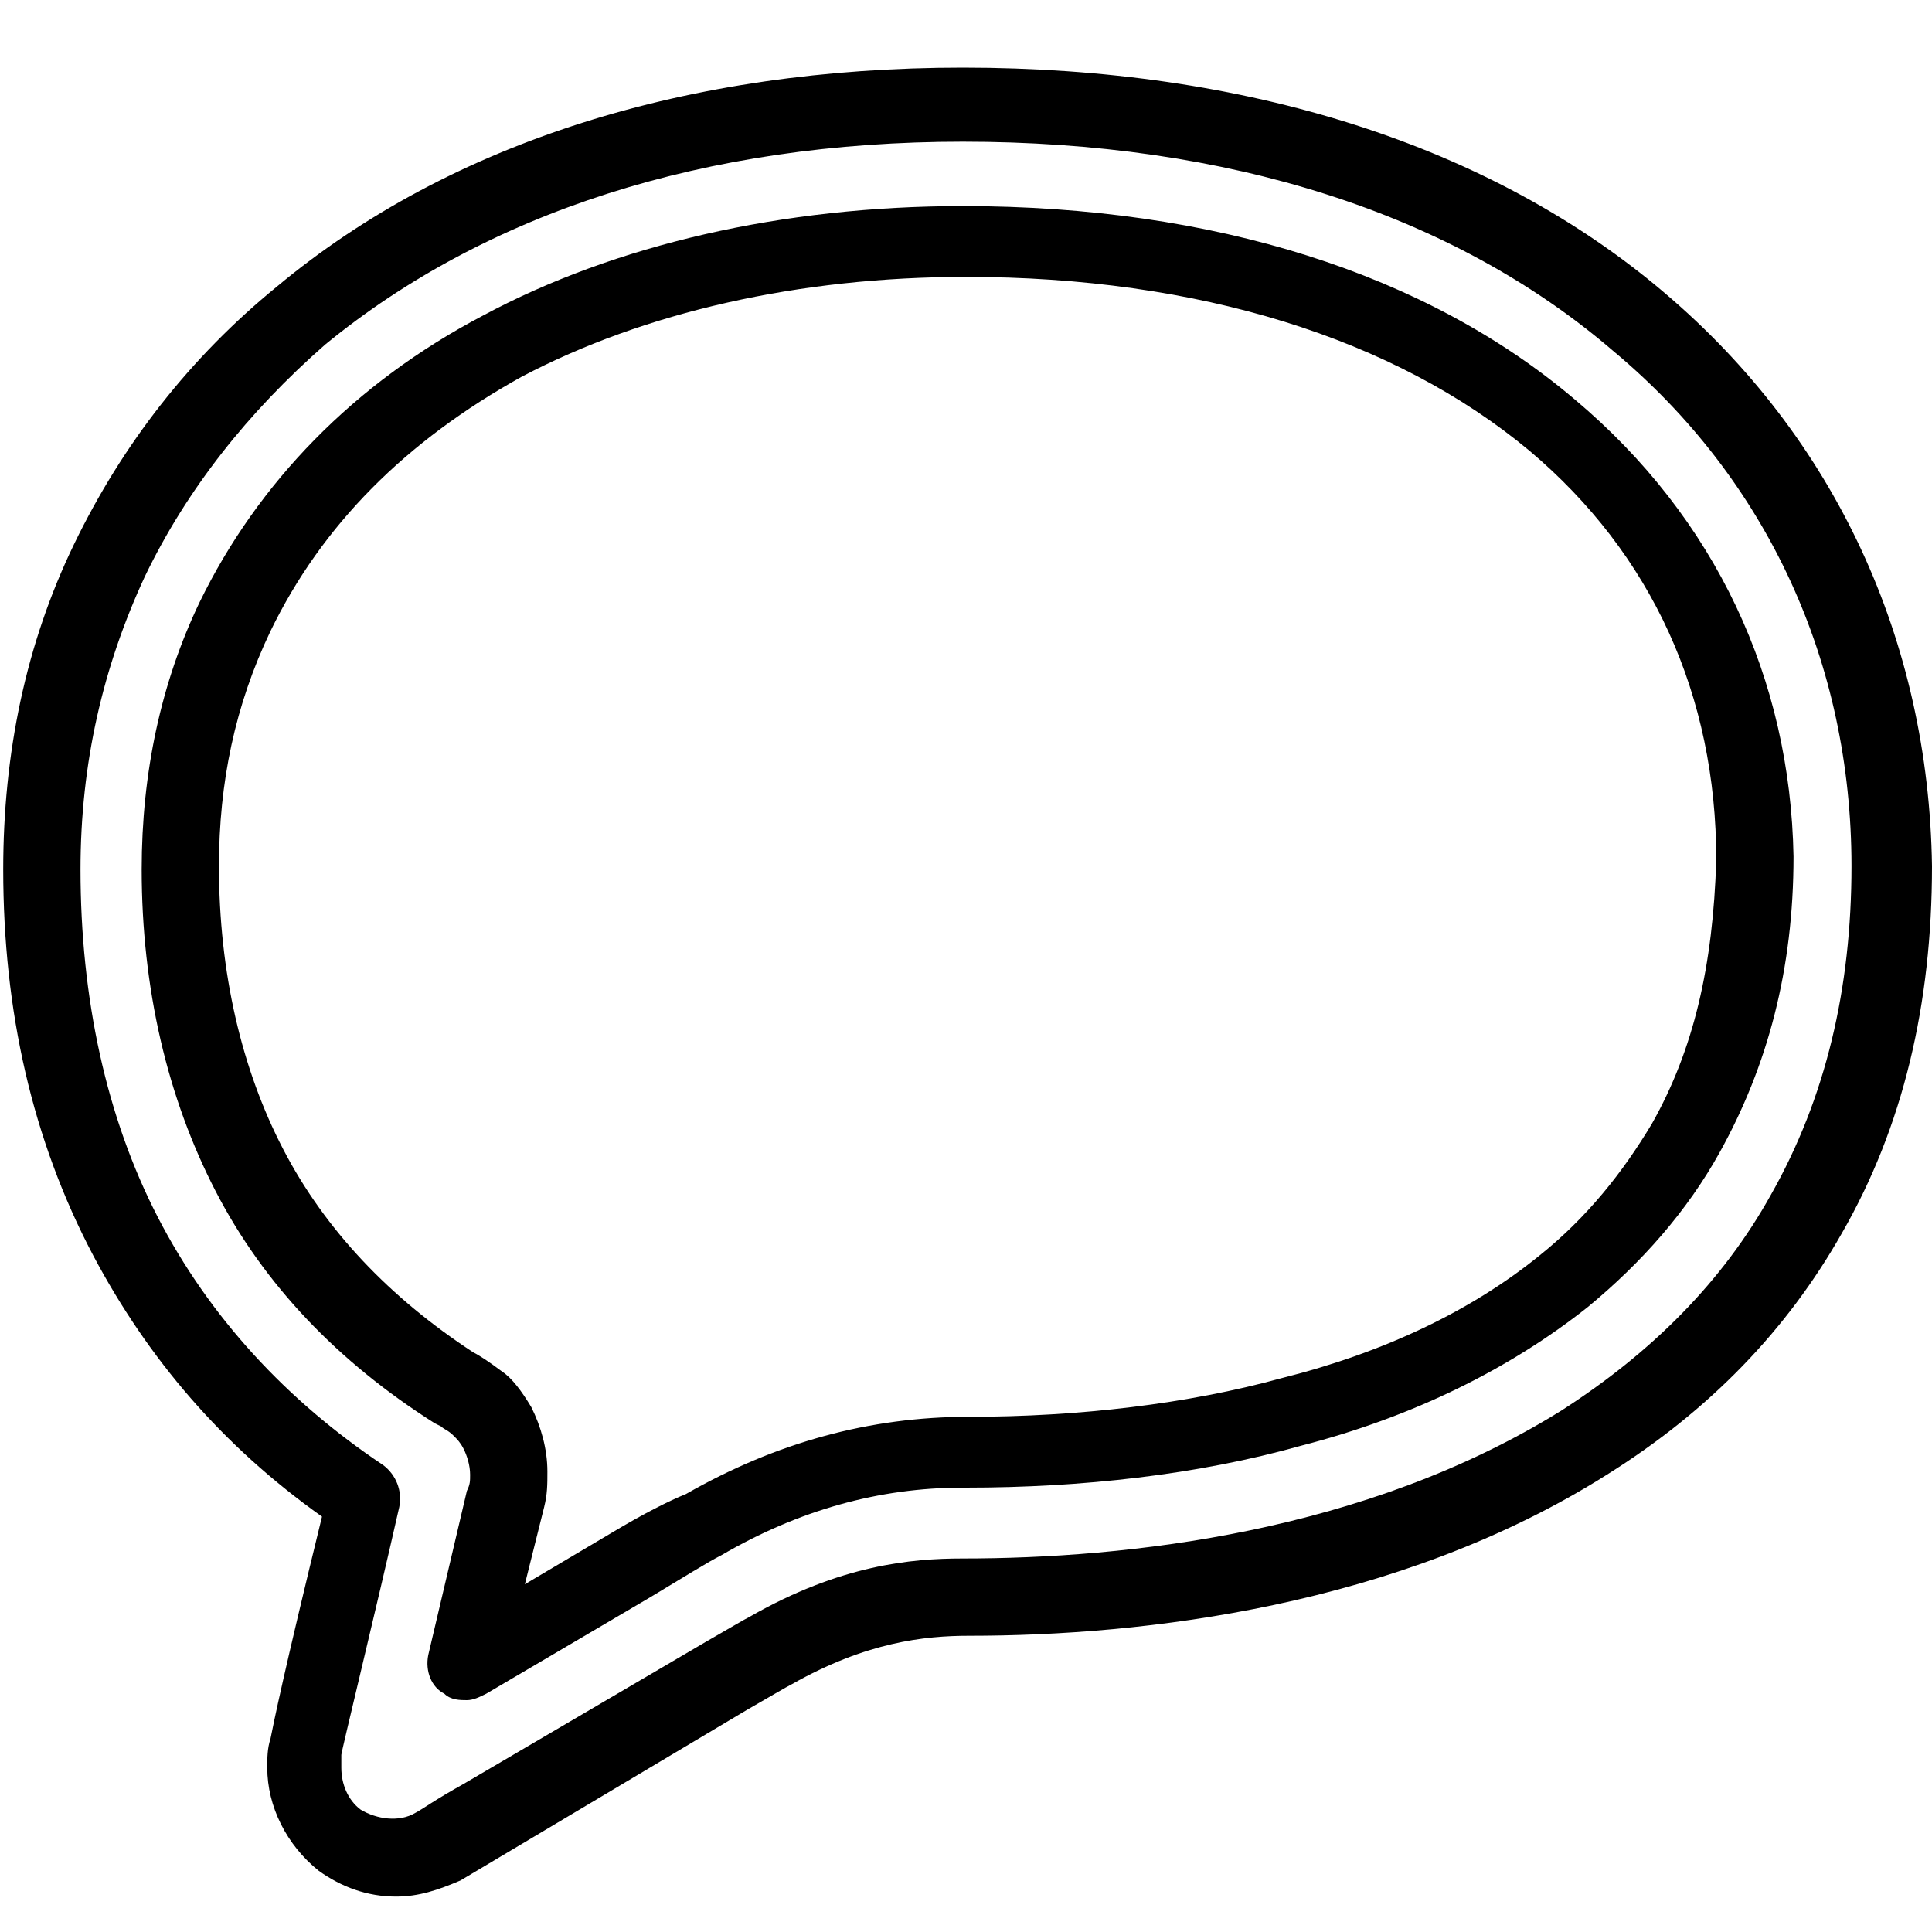
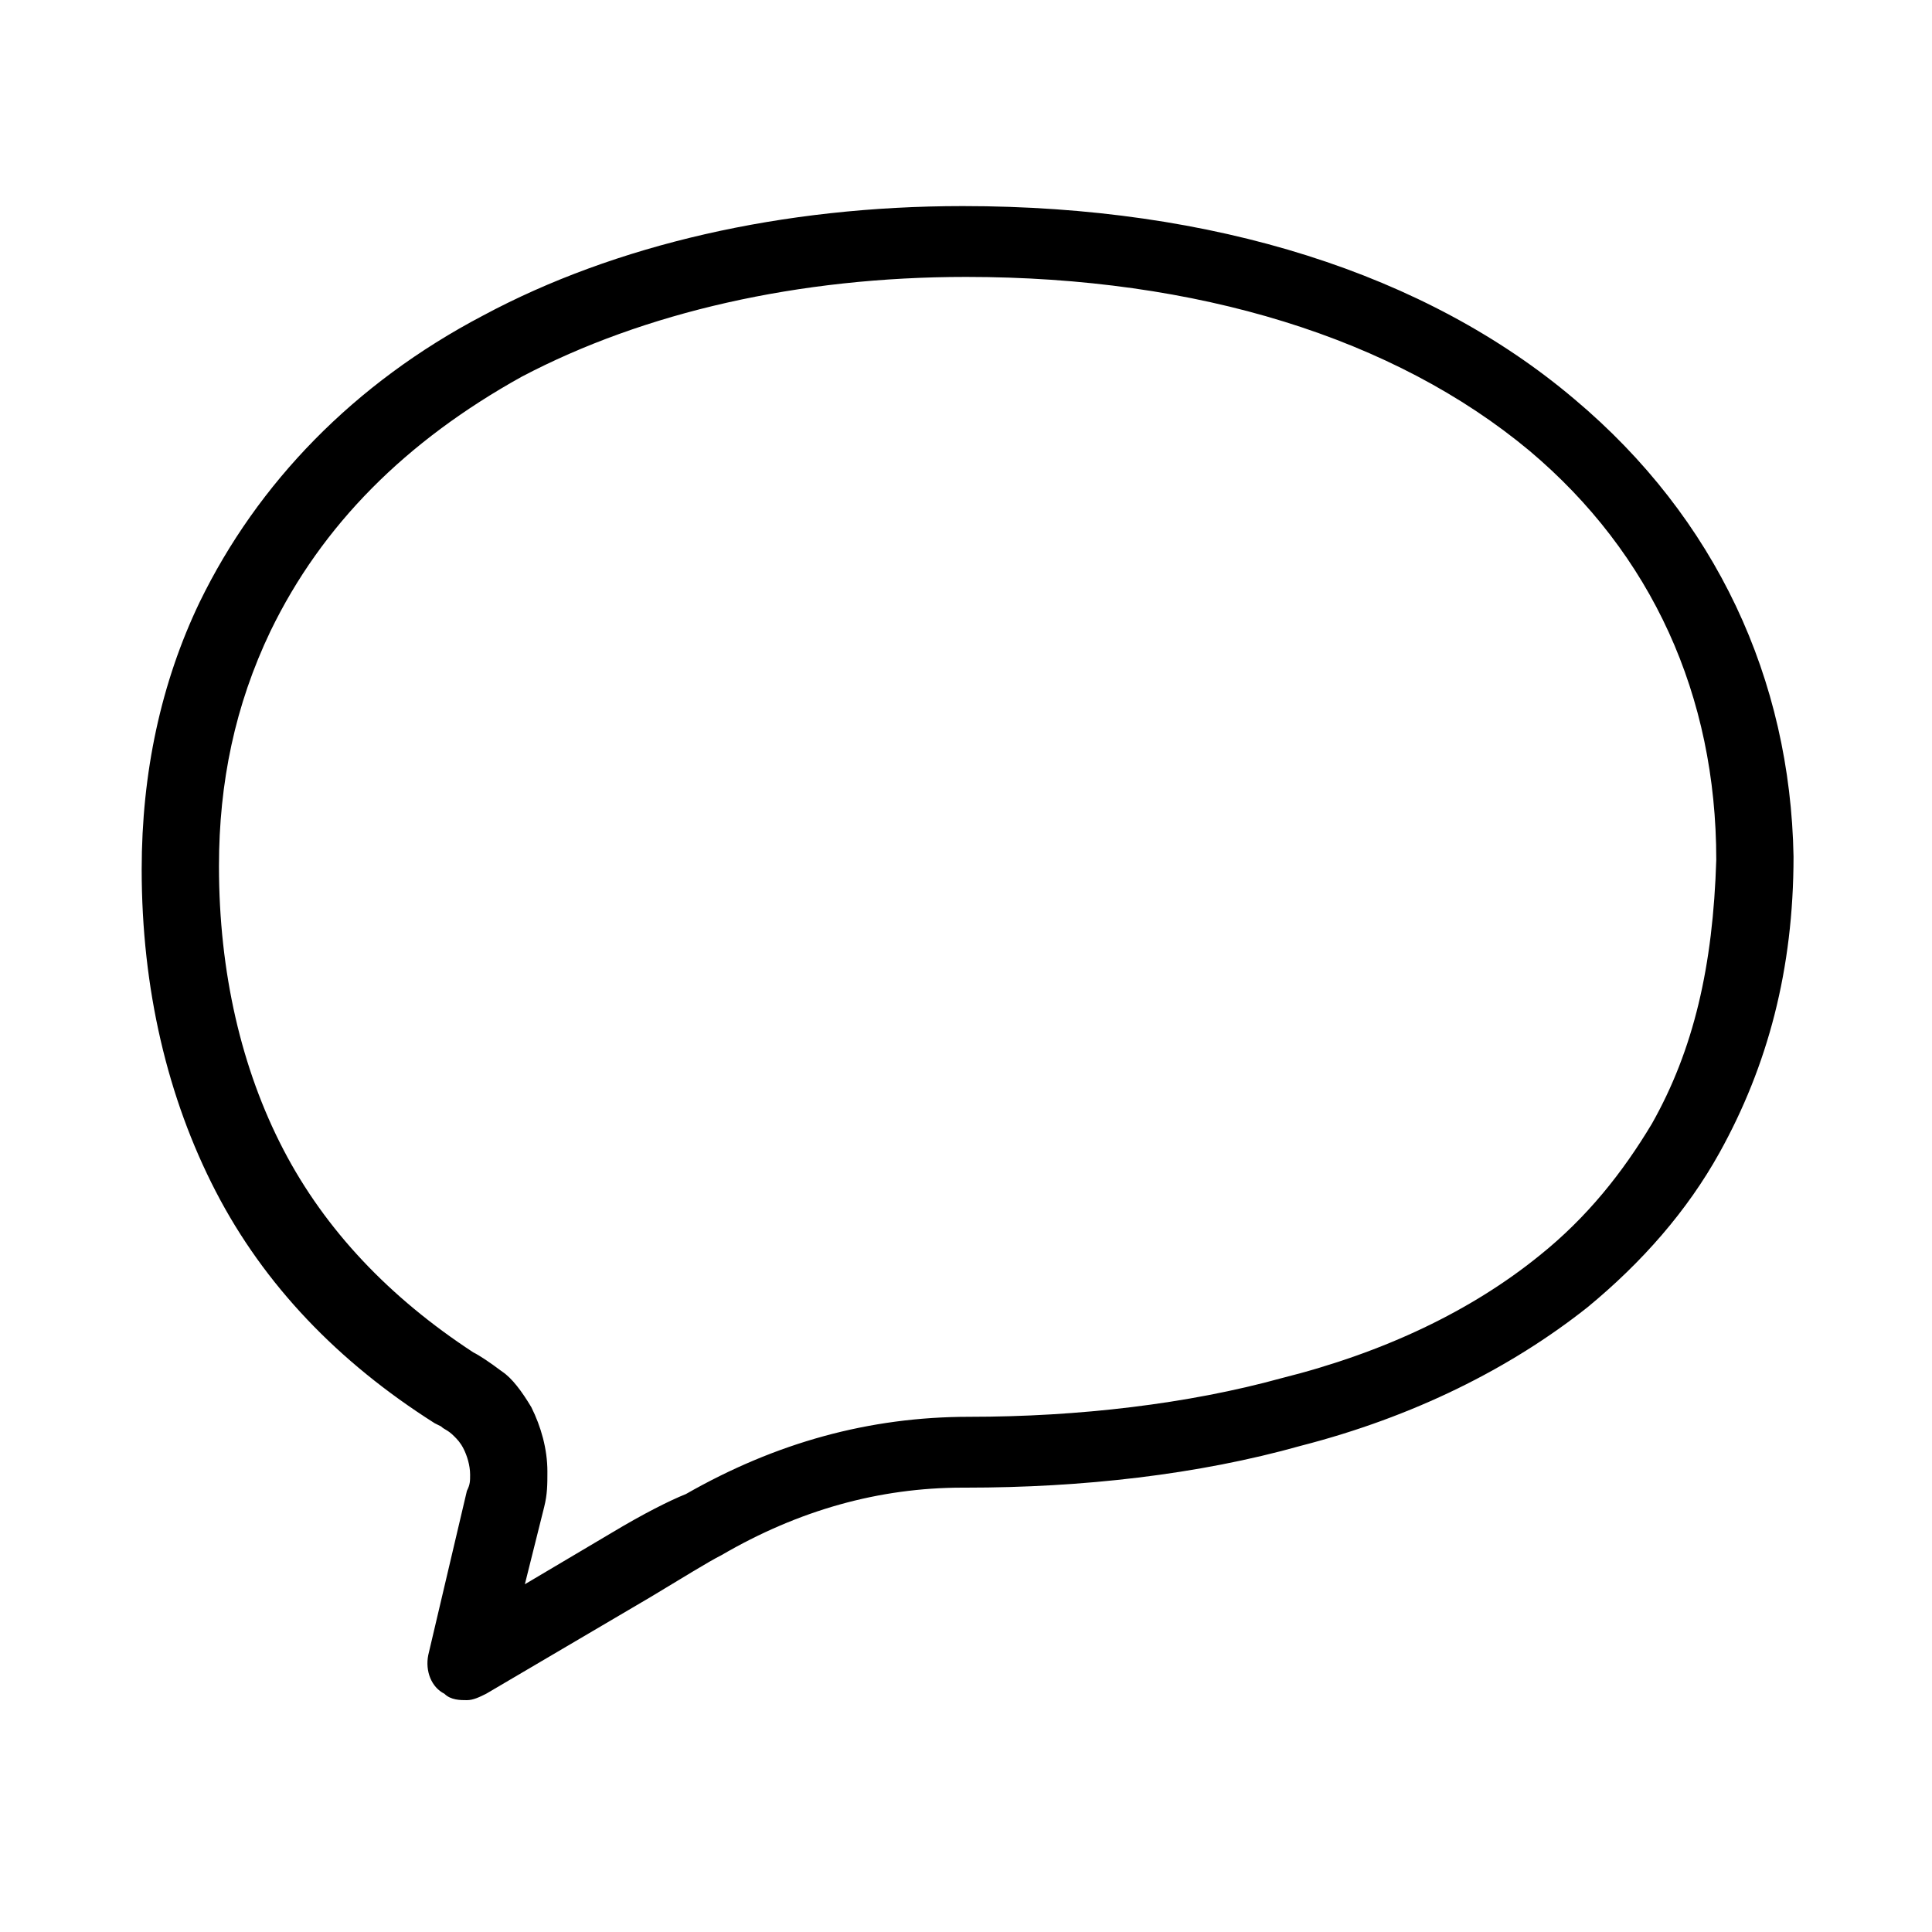
<svg xmlns="http://www.w3.org/2000/svg" version="1.1" id="レイヤー_1" x="0px" y="0px" viewBox="0 0 60 60" style="enable-background:new 0 0 60 60;" xml:space="preserve">
  <g>
    <path d="M48.9,12.4c-4.6-3.9-11.2-6-19-6c-5.6,0-10.8,1.2-14.9,3.4c-4,2.1-7,5.2-8.8,8.9C5,21.2,4.4,24,4.4,27   c0,3.7,0.8,7.1,2.3,10s3.8,5.3,6.8,7.2l0.2,0.1c0.1,0.1,0.2,0.1,0.4,0.3c0.1,0.1,0.2,0.2,0.3,0.4s0.2,0.5,0.2,0.8   c0,0.2,0,0.3-0.1,0.5l-1.2,5.1c-0.1,0.5,0.1,1,0.5,1.2c0.2,0.2,0.5,0.2,0.7,0.2s0.4-0.1,0.6-0.2l5.1-3c1-0.6,1.8-1.1,2.2-1.3   c2.4-1.4,4.9-2.1,7.5-2.1c0,0,0,0,0.1,0c3.6,0,7.2-0.4,10.4-1.3c3.5-0.9,6.5-2.4,8.9-4.3c1.7-1.4,3.1-3,4.1-4.8l0,0   c1.5-2.7,2.3-5.7,2.3-9.2C55.6,21.1,53.3,16.1,48.9,12.4z M51.3,34.9c-0.9,1.5-2,2.9-3.5,4.1c-2.1,1.7-4.8,3-8,3.8   c-2.9,0.8-6.3,1.2-9.7,1.2l0,0c-3.1,0-6,0.8-8.8,2.4C20.8,46.6,20,47,19,47.6l-2.7,1.6l0.6-2.4c0.1-0.4,0.1-0.7,0.1-1.1   c0-0.7-0.2-1.4-0.5-2c-0.3-0.5-0.6-0.9-0.9-1.1c-0.4-0.3-0.7-0.5-0.9-0.6c-2.6-1.7-4.6-3.8-5.9-6.3s-2-5.5-2-8.8   c0-2.6,0.5-5,1.6-7.3c1.6-3.3,4.2-5.9,7.8-7.9c3.8-2,8.6-3.1,13.8-3.1c7.2,0,13.3,1.9,17.5,5.4c3.8,3.2,5.8,7.6,5.8,12.7   C53.2,30,52.6,32.6,51.3,34.9z" />
-     <path d="M51.7,9.1c-5.4-4.6-13-7-21.8-7l0,0C21.4,2.1,14,4.4,8.6,8.9c-2.7,2.2-4.8,4.9-6.3,8S0.1,23.4,0.1,27c0,4.4,0.9,8.4,2.8,12   c1.7,3.2,4,5.9,7.1,8.1C8.8,52,8.5,53.5,8.4,54l0,0c-0.1,0.3-0.1,0.6-0.1,0.9c0,1.2,0.6,2.4,1.6,3.2c0.7,0.5,1.5,0.8,2.4,0.8   c0.7,0,1.3-0.2,2-0.5l8.9-5.3c0.7-0.4,1.2-0.7,1.4-0.8c2.3-1.3,4.1-1.5,5.5-1.5c5.4,0,13.3-0.9,19.8-5c3.2-2,5.6-4.5,7.3-7.5   C59.1,35,60,31.2,60,26.9C59.9,19.9,57,13.6,51.7,9.1z M55,37.1c-1.5,2.7-3.7,4.9-6.5,6.7c-6.1,3.8-13.5,4.6-18.6,4.6   c-1.6,0-3.8,0.2-6.6,1.8c-0.2,0.1-0.7,0.4-1.4,0.8l-7.5,4.4c-0.9,0.5-1.3,0.8-1.5,0.9l0,0c-0.5,0.3-1.2,0.2-1.7-0.1   c-0.4-0.3-0.6-0.8-0.6-1.3c0-0.1,0-0.2,0-0.4c0-0.1,1.1-4.6,1.8-7.7c0.1-0.5-0.1-1-0.5-1.3c-3-2-5.4-4.6-7-7.7   C3.3,34.7,2.5,31,2.5,27c0-3.3,0.7-6.3,2-9.1c1.3-2.7,3.2-5.1,5.6-7.2c5-4.1,11.8-6.3,19.8-6.3l0,0c8.2,0,15.2,2.2,20.2,6.5l0,0   c4.8,4,7.4,9.7,7.4,16C57.5,30.7,56.7,34.1,55,37.1z" />
  </g>
</svg>